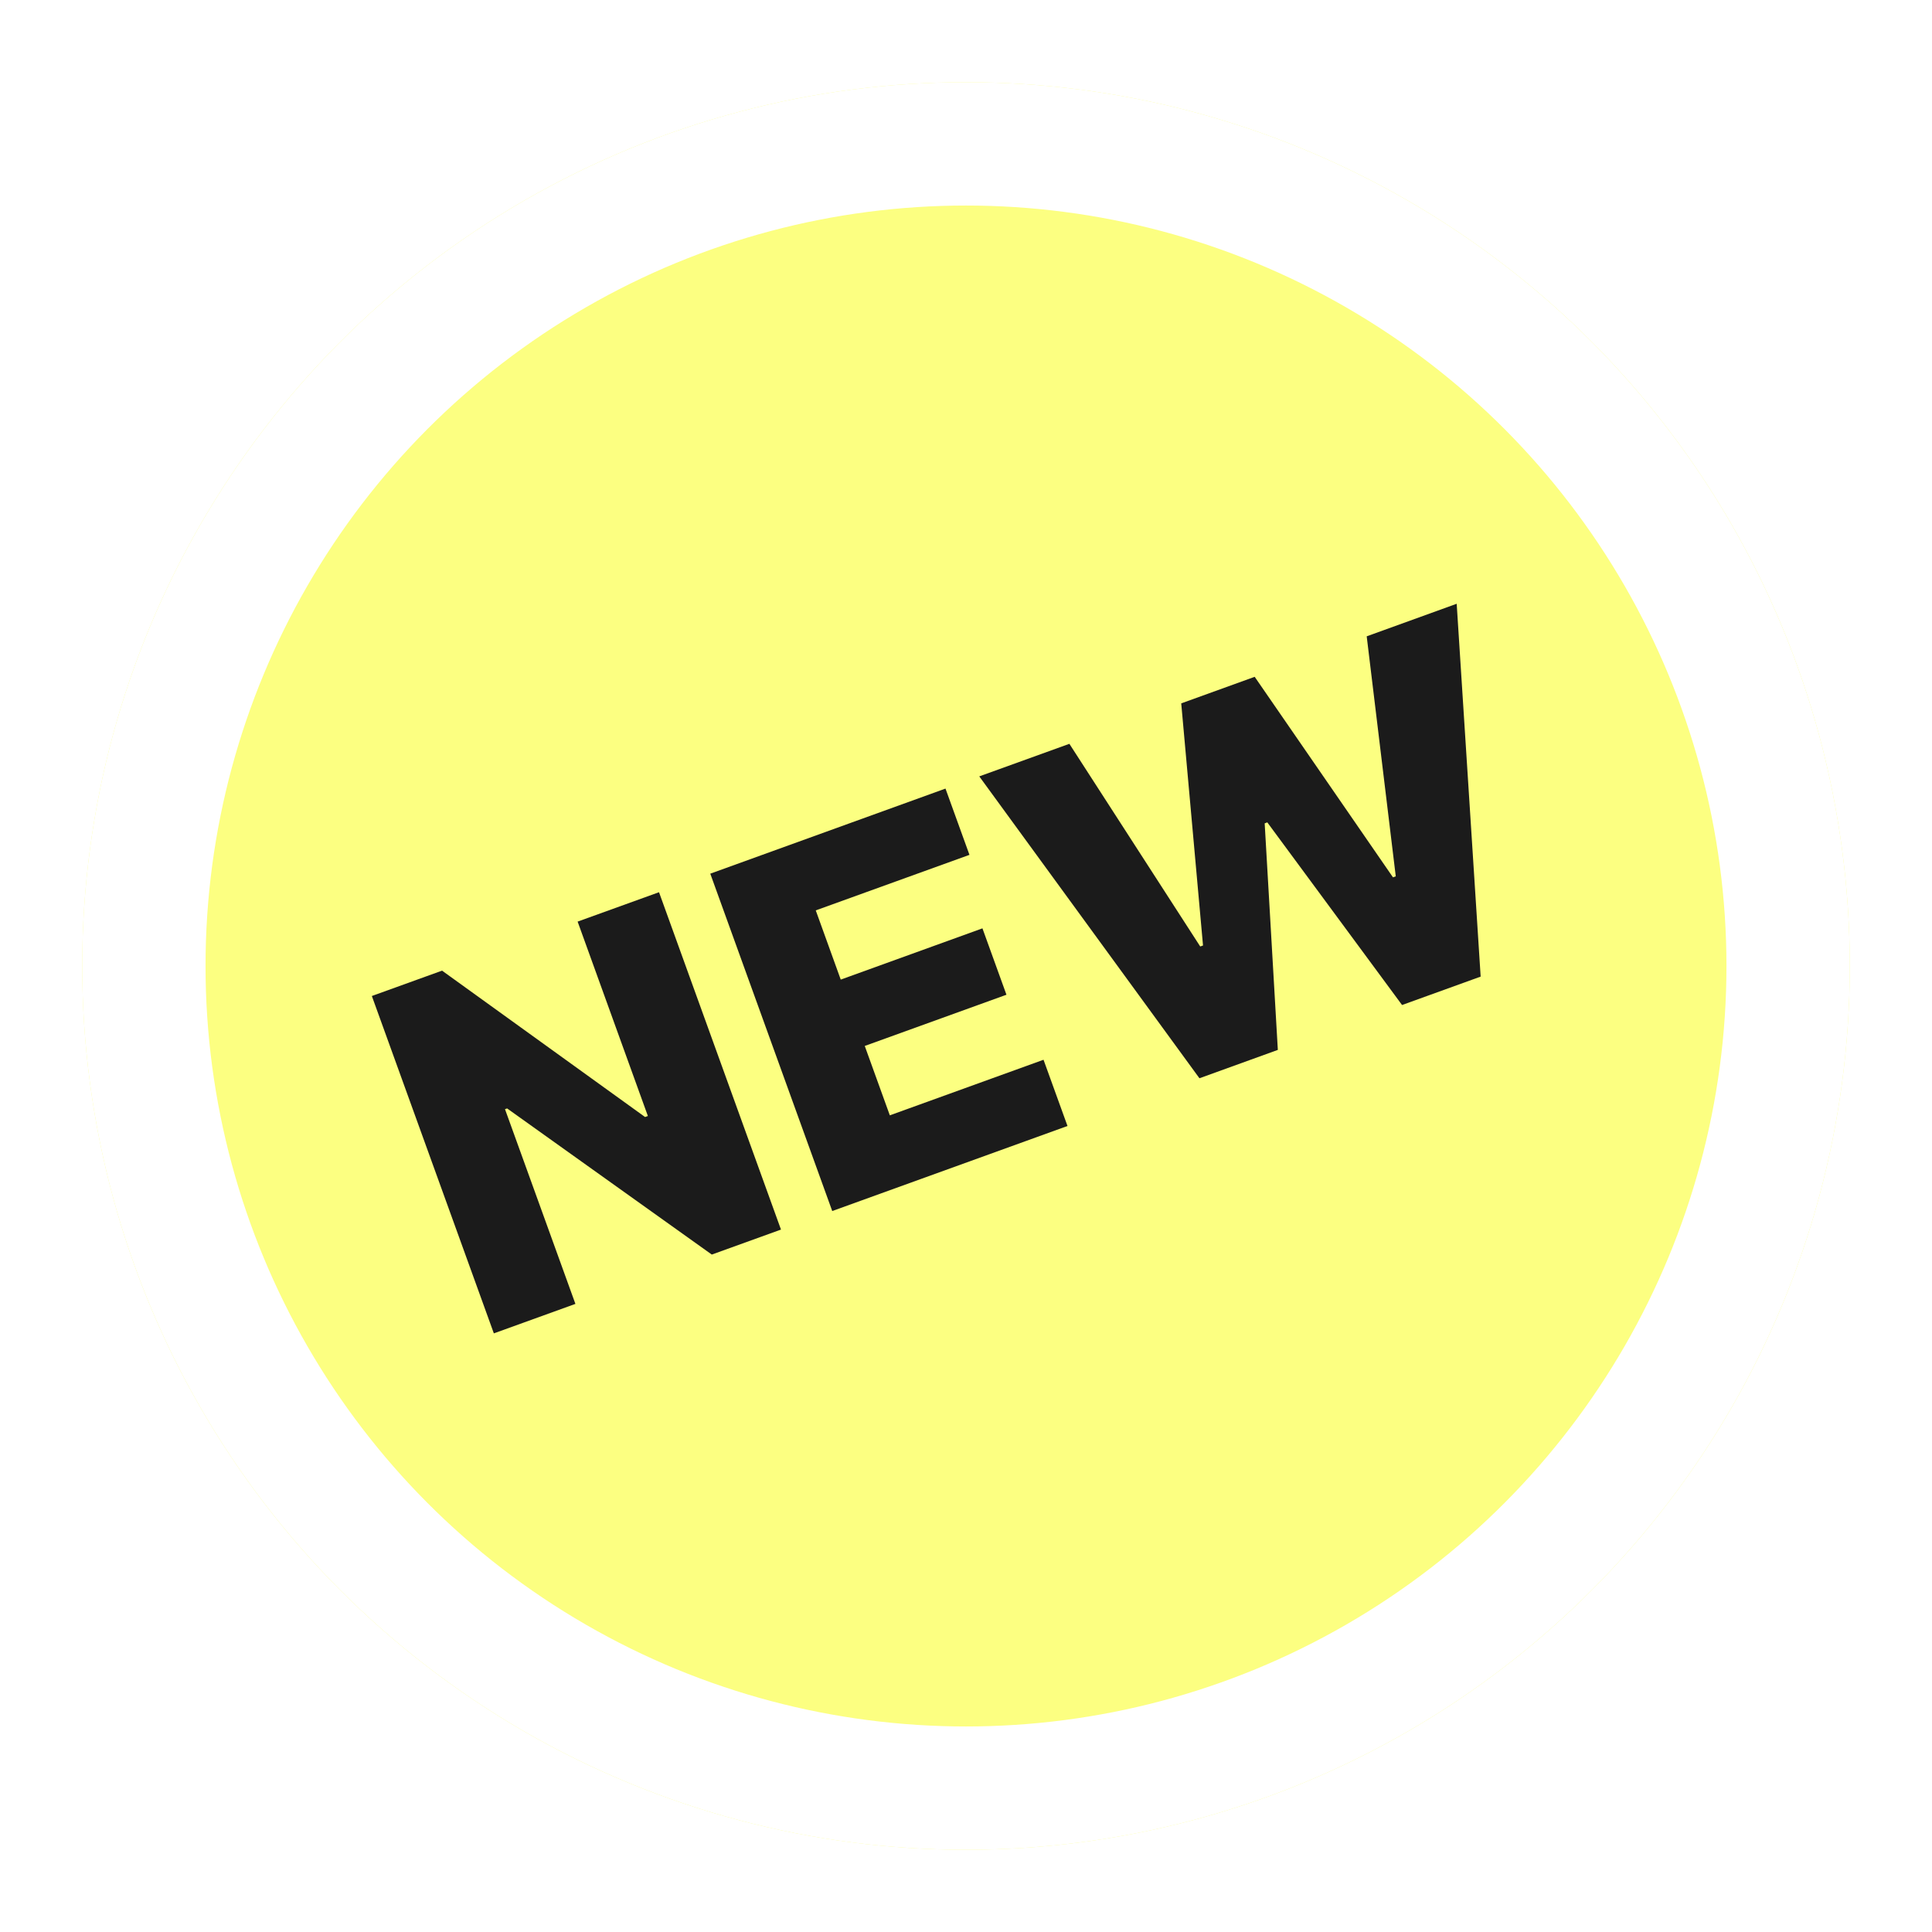
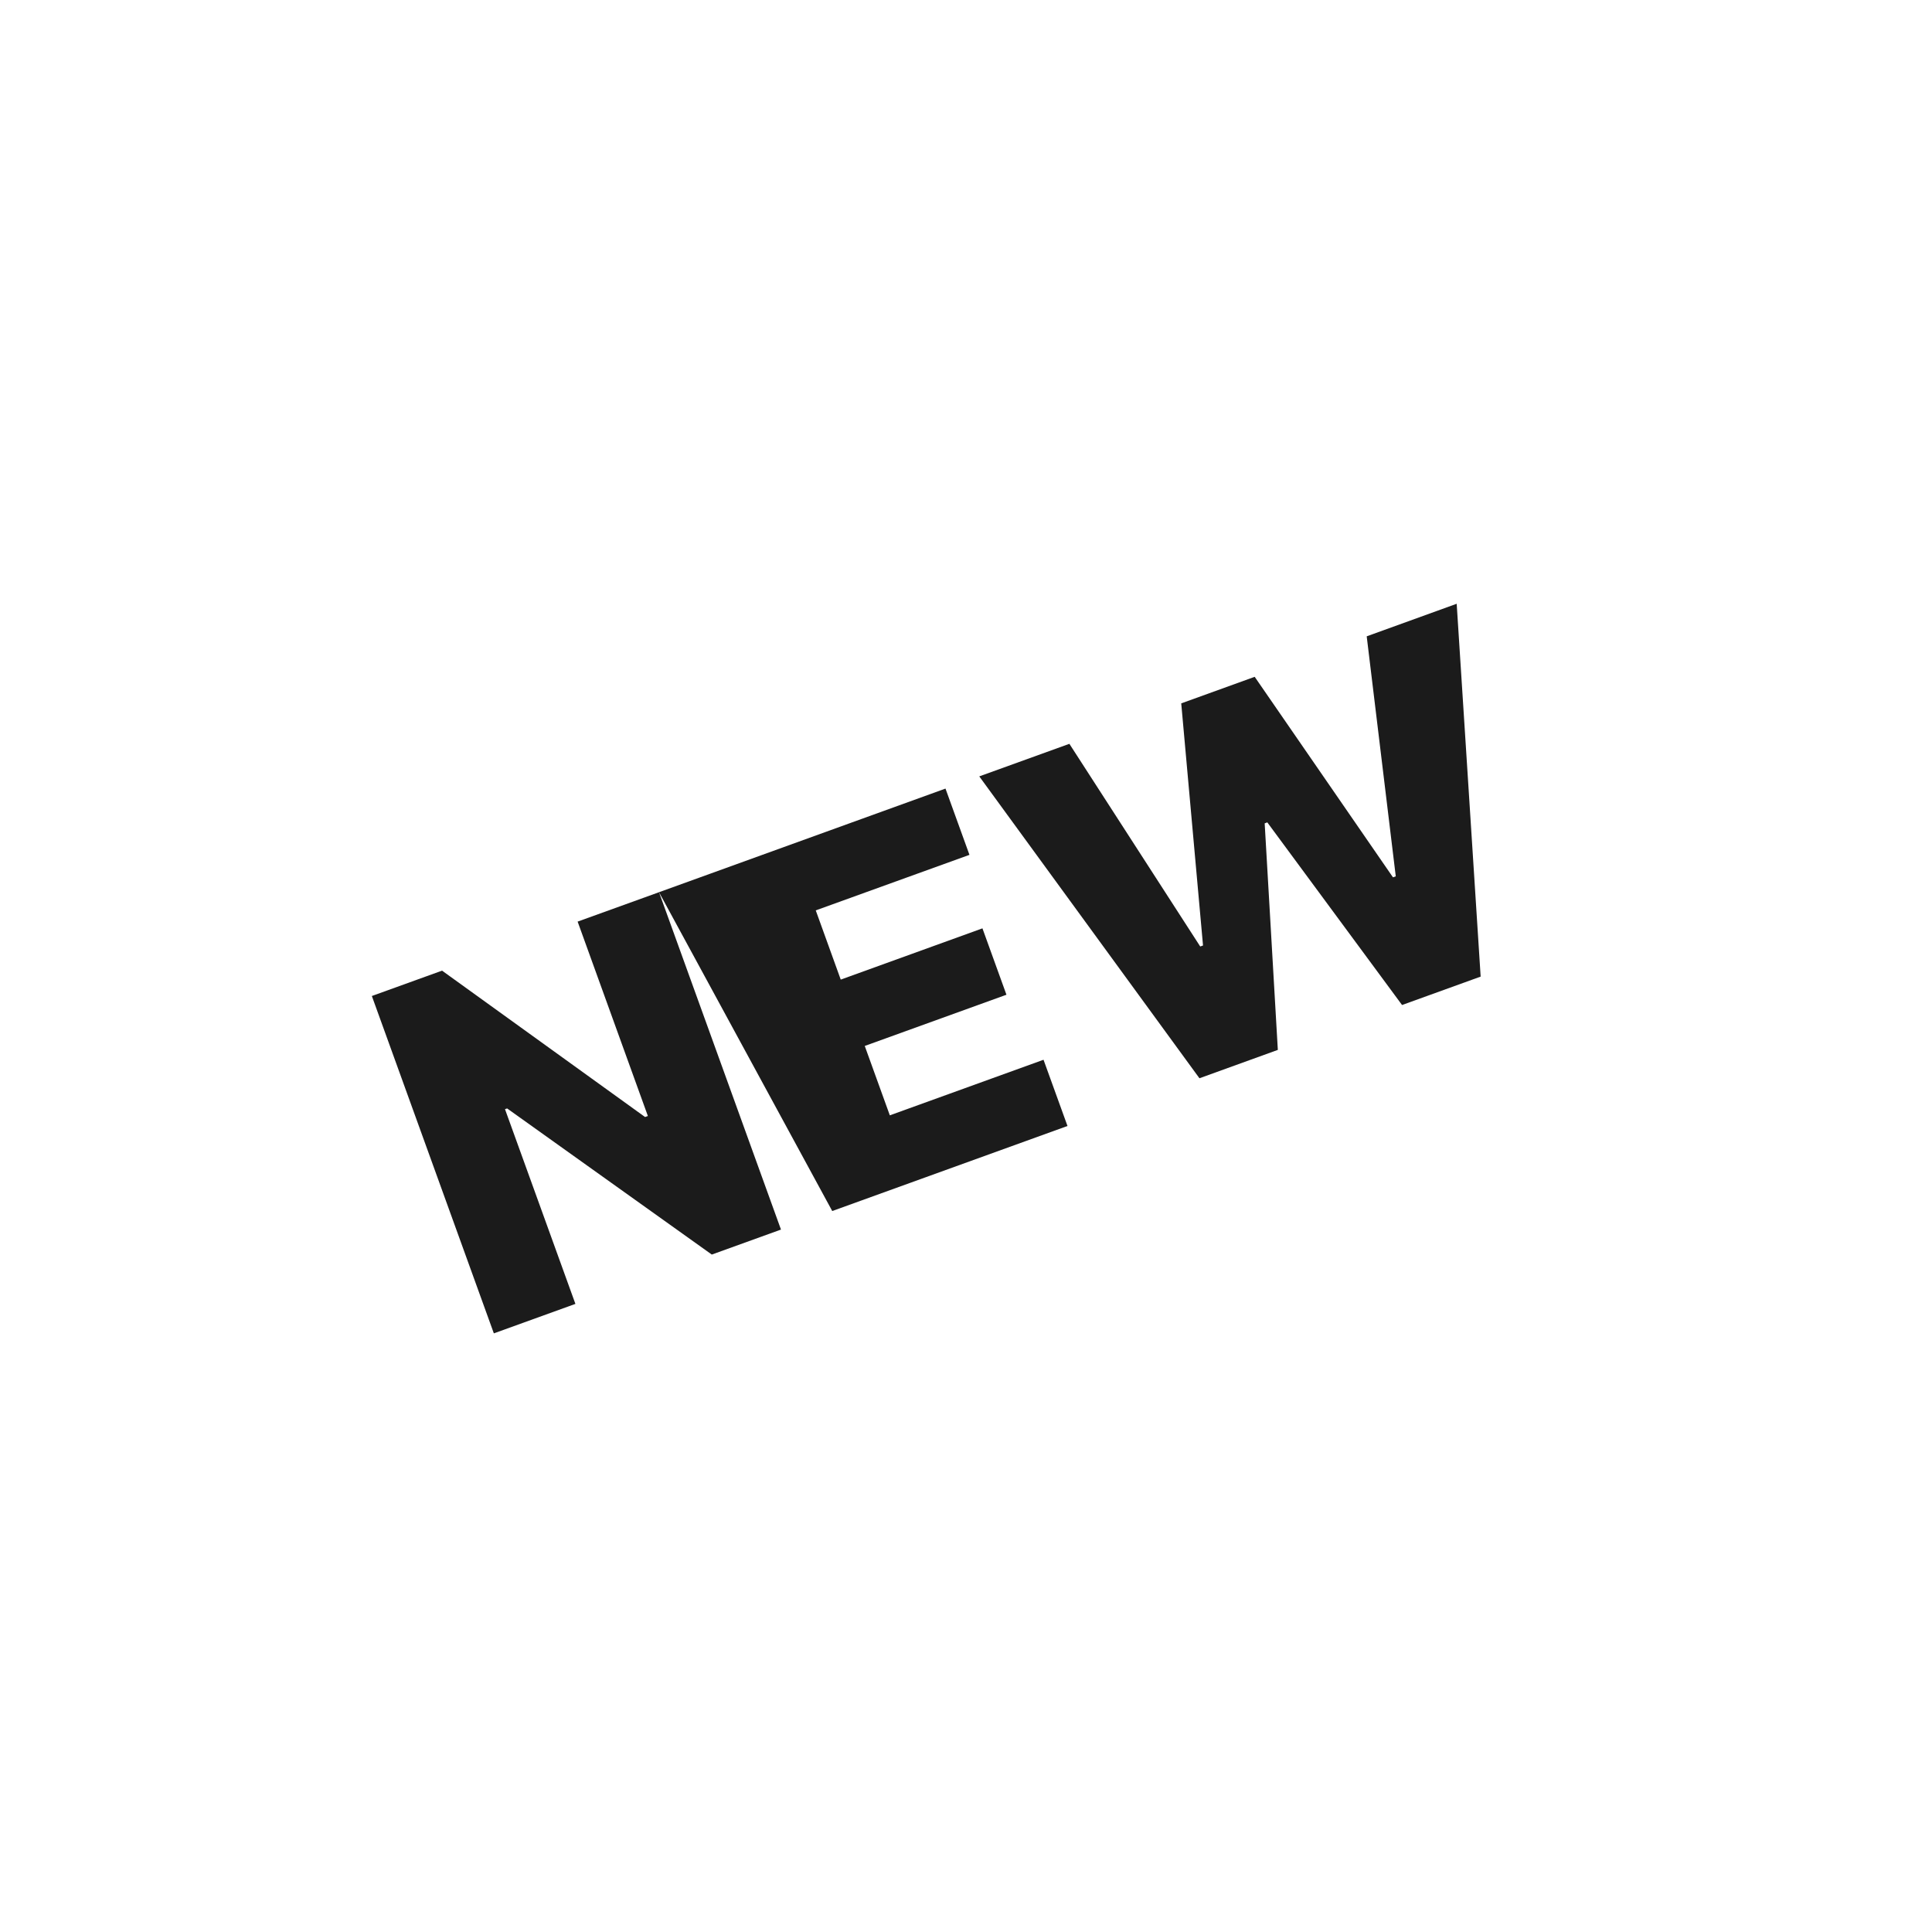
<svg xmlns="http://www.w3.org/2000/svg" width="47" height="47" viewBox="0 0 47 47" fill="none">
  <g filter="url(#filter0_d_8709_98837)">
-     <circle cx="22.5" cy="22.5" r="21.5" fill="#FCFF81" />
    <circle cx="22.5" cy="22.5" r="20" stroke="white" stroke-width="3" />
  </g>
-   <path d="M16.032 21.705L18.999 29.912L17.316 30.52L12.337 26.965L12.285 26.983L13.998 31.72L12.014 32.437L9.046 24.23L10.754 23.613L15.693 27.174L15.761 27.149L14.052 22.42L16.032 21.705ZM20.246 29.461L17.279 21.254L23.001 19.184L23.584 20.796L19.845 22.147L20.453 23.831L23.9 22.584L24.484 24.199L21.037 25.445L21.647 27.133L25.386 25.781L25.969 27.392L20.246 29.461ZM29.179 26.231L23.823 18.887L26.015 18.095L29.198 23.025L29.266 23.001L28.736 17.111L30.523 16.465L33.887 21.343L33.955 21.319L33.248 15.48L35.437 14.688L36.02 23.758L34.108 24.449L30.83 20.006L30.766 20.03L31.086 25.541L29.179 26.231Z" fill="#1B1B1B" />
+   <path d="M16.032 21.705L18.999 29.912L17.316 30.52L12.337 26.965L12.285 26.983L13.998 31.72L12.014 32.437L9.046 24.23L10.754 23.613L15.693 27.174L15.761 27.149L14.052 22.42L16.032 21.705ZL17.279 21.254L23.001 19.184L23.584 20.796L19.845 22.147L20.453 23.831L23.9 22.584L24.484 24.199L21.037 25.445L21.647 27.133L25.386 25.781L25.969 27.392L20.246 29.461ZM29.179 26.231L23.823 18.887L26.015 18.095L29.198 23.025L29.266 23.001L28.736 17.111L30.523 16.465L33.887 21.343L33.955 21.319L33.248 15.48L35.437 14.688L36.02 23.758L34.108 24.449L30.83 20.006L30.766 20.03L31.086 25.541L29.179 26.231Z" fill="#1B1B1B" />
  <defs>
    <filter id="filter0_d_8709_98837" x="0" y="0" width="47" height="47" filterUnits="userSpaceOnUse" color-interpolation-filters="sRGB">
      <feFlood flood-opacity="0" result="BackgroundImageFix" />
      <feColorMatrix in="SourceAlpha" type="matrix" values="0 0 0 0 0 0 0 0 0 0 0 0 0 0 0 0 0 0 127 0" result="hardAlpha" />
      <feOffset dx="1" dy="1" />
      <feGaussianBlur stdDeviation="1" />
      <feComposite in2="hardAlpha" operator="out" />
      <feColorMatrix type="matrix" values="0 0 0 0 0 0 0 0 0 0 0 0 0 0 0 0 0 0 0.08 0" />
      <feBlend mode="normal" in2="BackgroundImageFix" result="effect1_dropShadow_8709_98837" />
      <feBlend mode="normal" in="SourceGraphic" in2="effect1_dropShadow_8709_98837" result="shape" />
    </filter>
  </defs>
</svg>